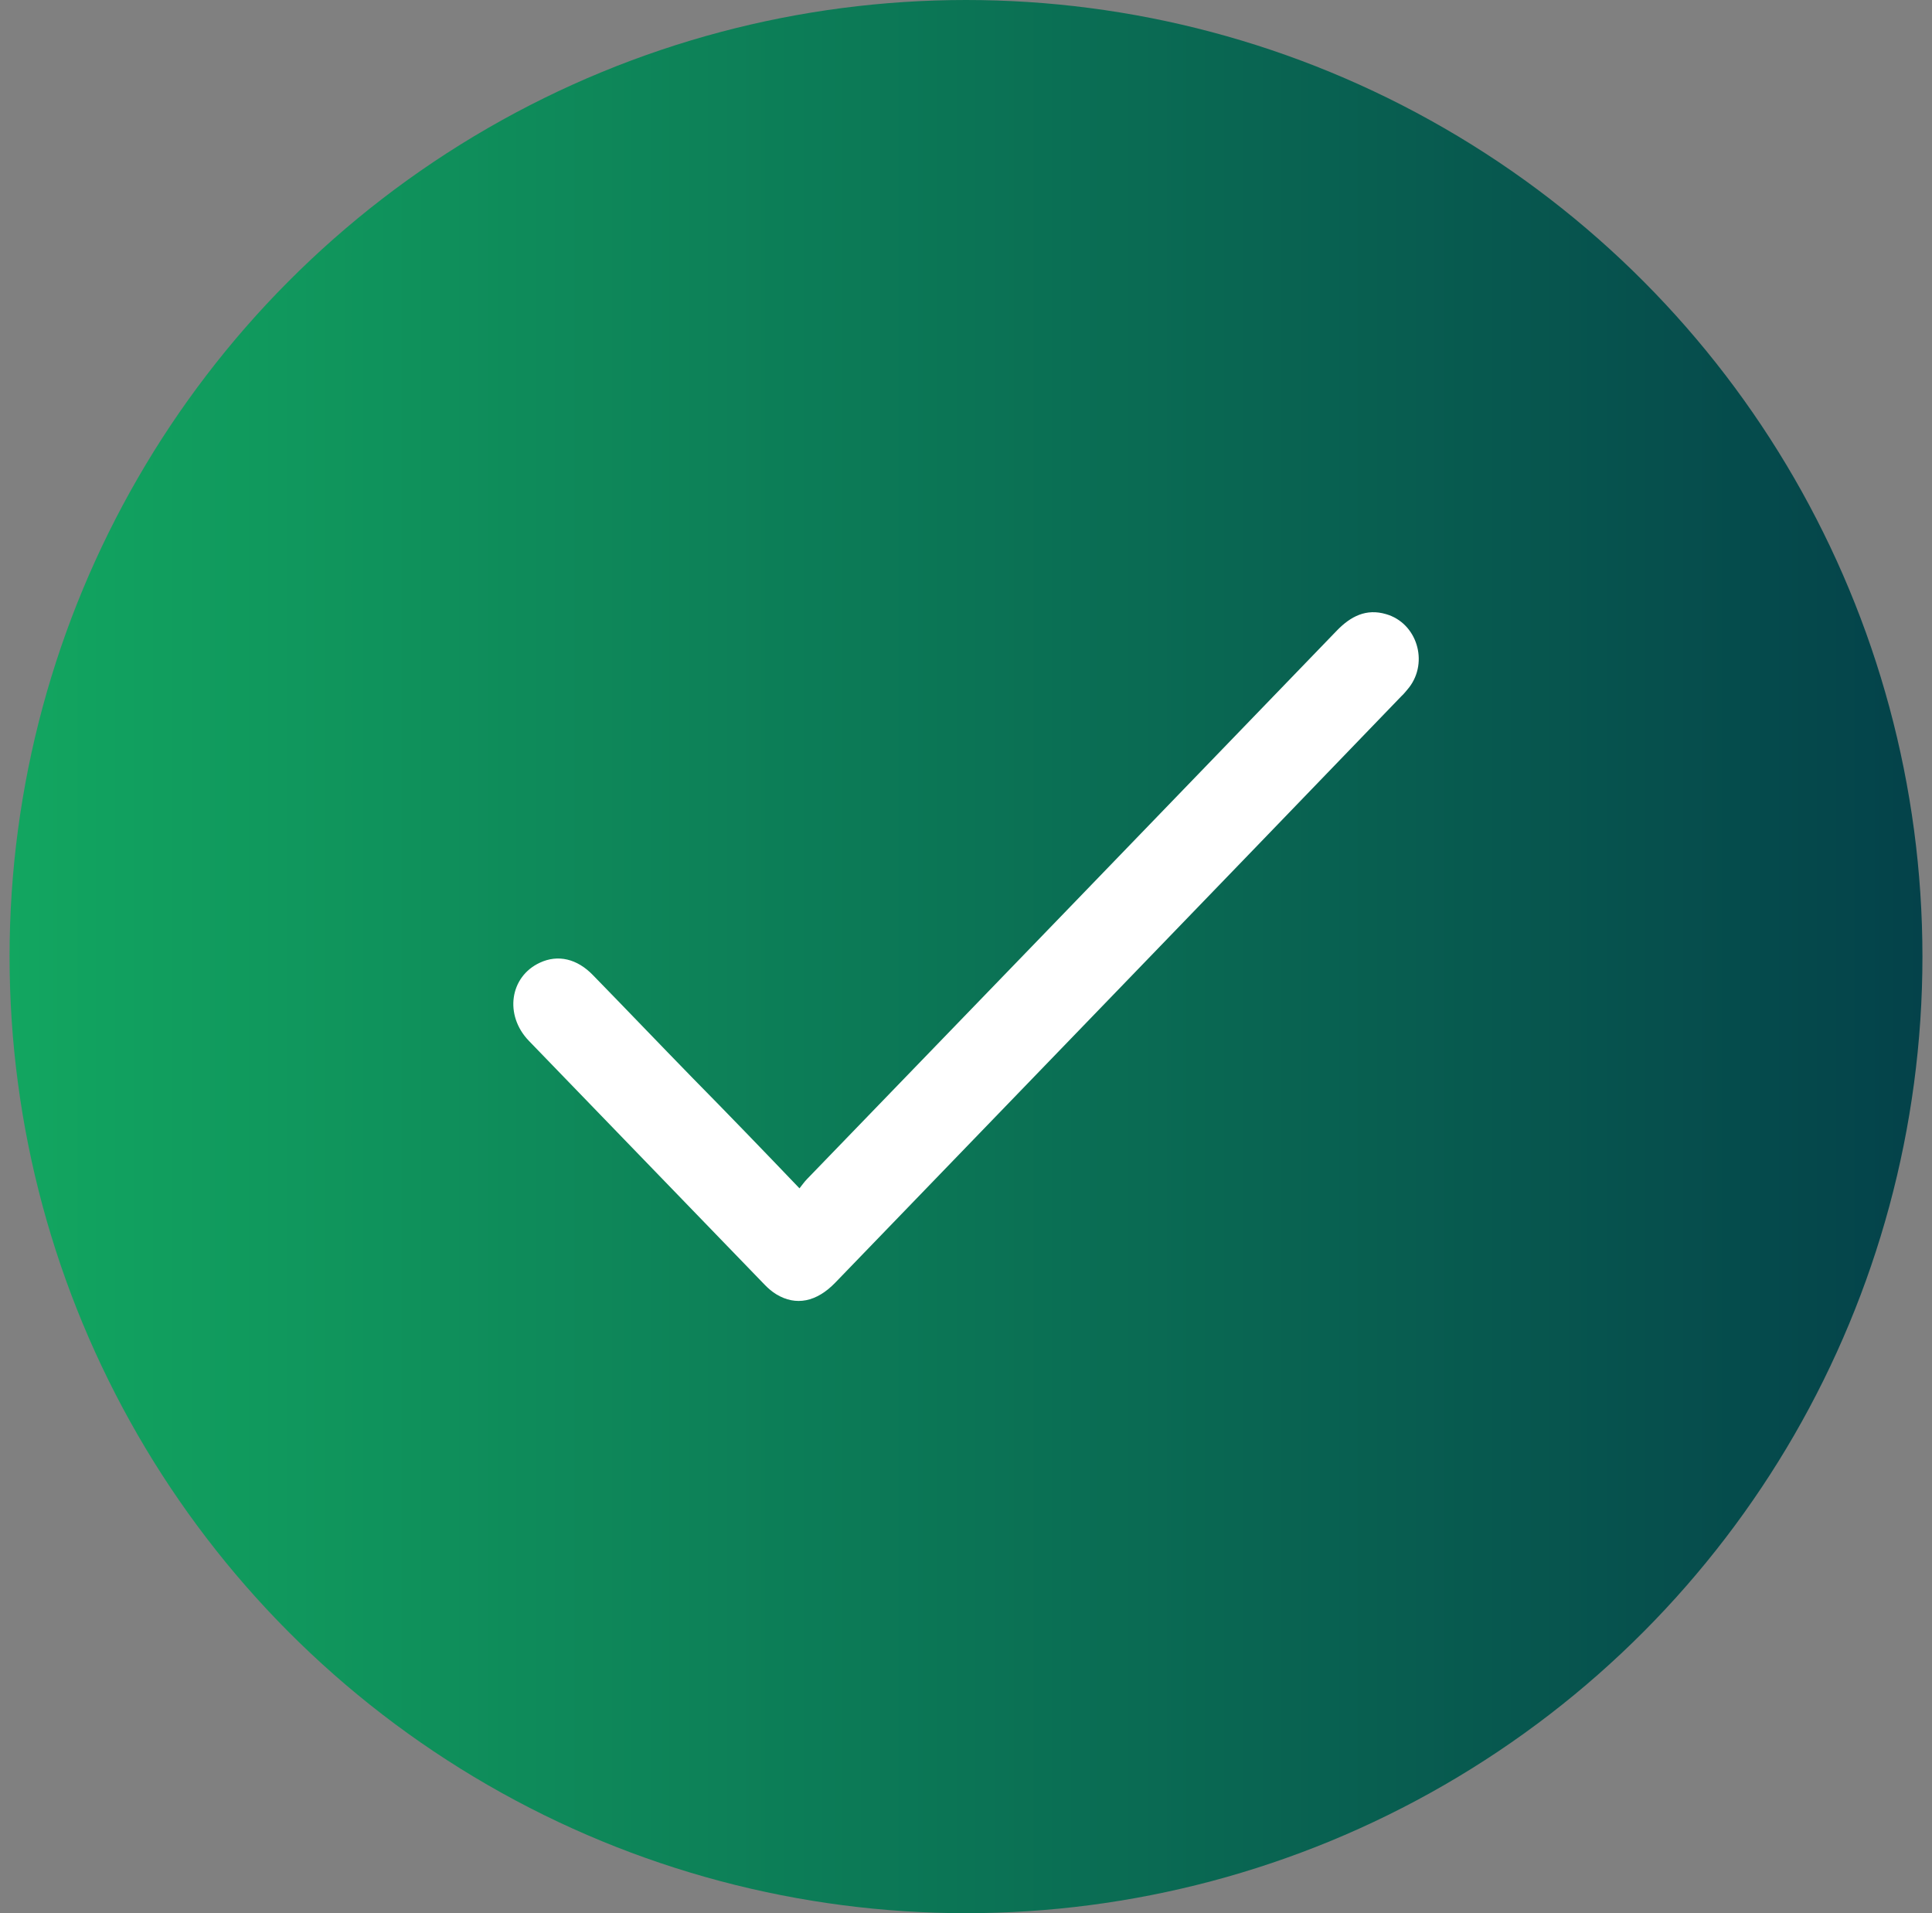
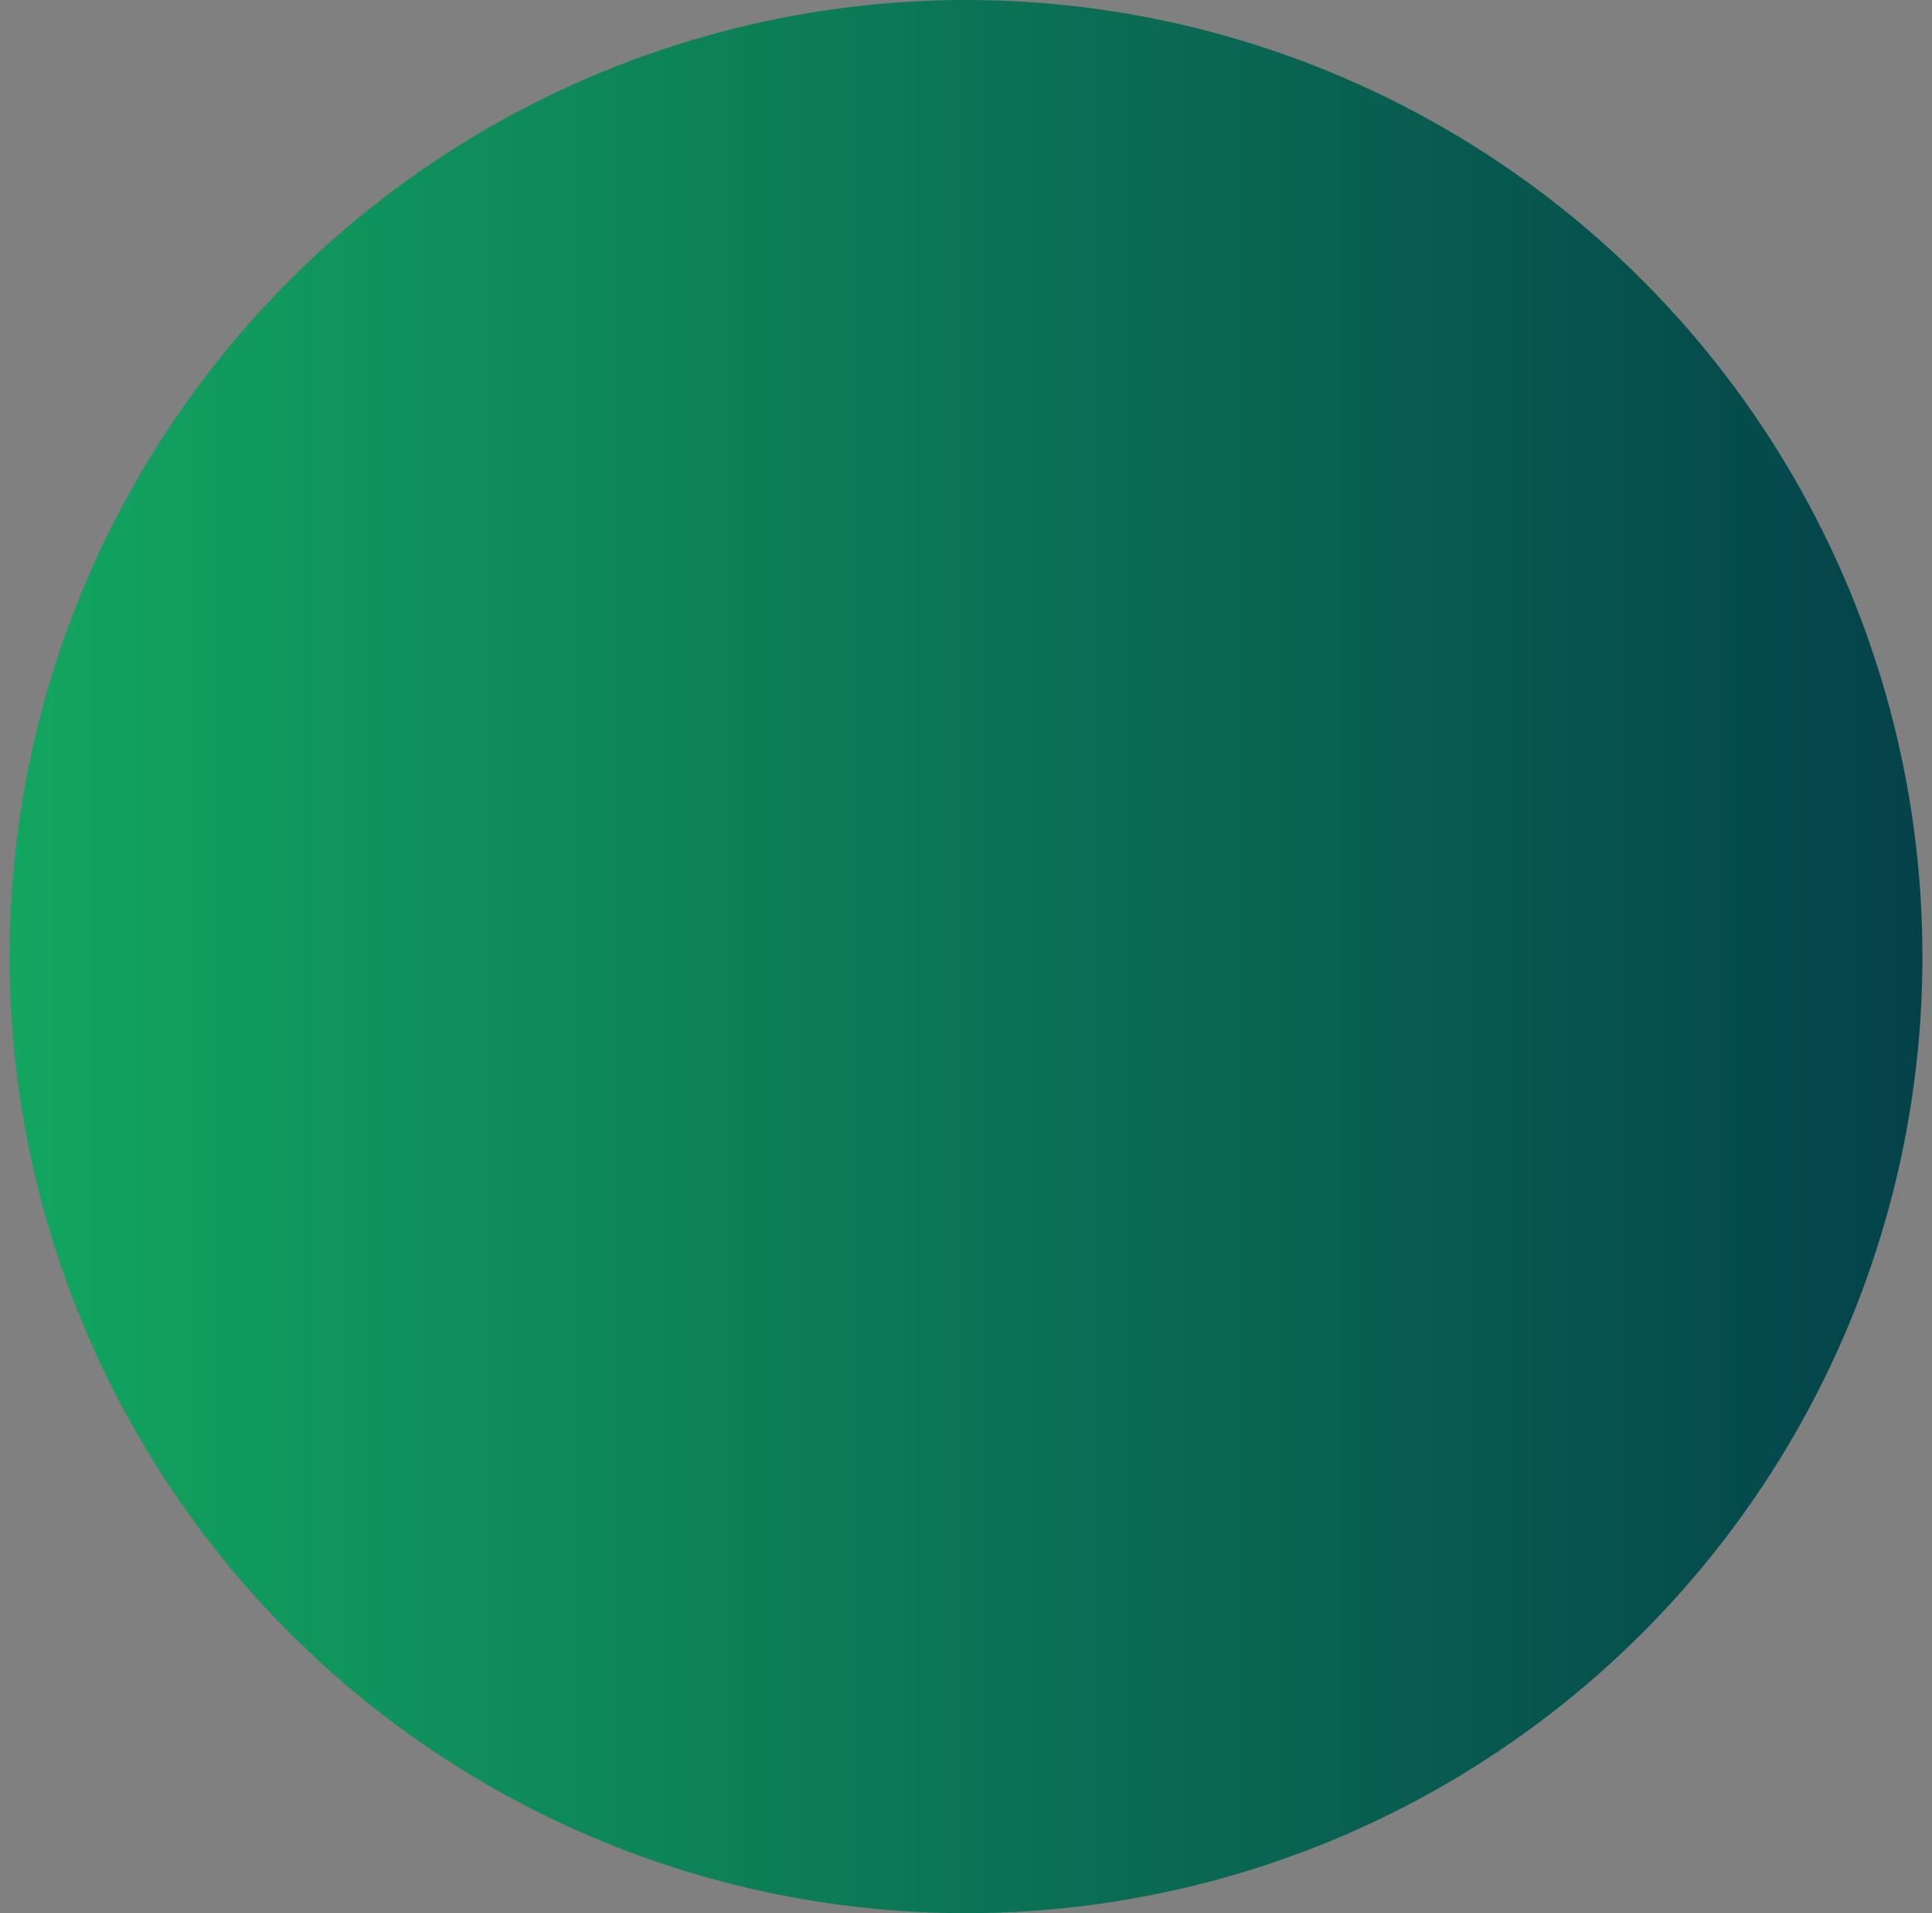
<svg xmlns="http://www.w3.org/2000/svg" width="101" height="100" viewBox="0 0 101 100" fill="none">
  <rect x="0" y="0" width="101" height="100" fill="#808080" stroke="none" />
  <circle cx="50.5" cy="50" r="50" fill="url(#paint0_linear_1959_1524)" />
-   <path d="M41.795 62.113C41.944 61.922 42.055 61.768 42.184 61.634C51.424 52.084 60.645 42.533 69.884 32.963C70.607 32.215 71.421 31.794 72.458 32.1C74.069 32.561 74.699 34.593 73.662 35.936C73.532 36.089 73.403 36.262 73.254 36.396C63.404 46.618 53.535 56.82 43.666 67.042C42.684 68.058 41.61 68.269 40.592 67.656C40.37 67.522 40.166 67.349 39.981 67.157C35.87 62.9 31.76 58.661 27.649 54.404C26.353 53.062 26.649 51.048 28.223 50.319C29.167 49.878 30.167 50.108 31 50.971C32.741 52.755 34.463 54.557 36.203 56.341C38.055 58.22 39.888 60.119 41.795 62.113Z" fill="white" />
  <defs>
    <linearGradient id="paint0_linear_1959_1524" x1="0.5" y1="50" x2="100.5" y2="50" gradientUnits="userSpaceOnUse">
      <stop stop-color="#12A660" />
      <stop offset="1" stop-color="#04424A" />
    </linearGradient>
  </defs>
</svg>